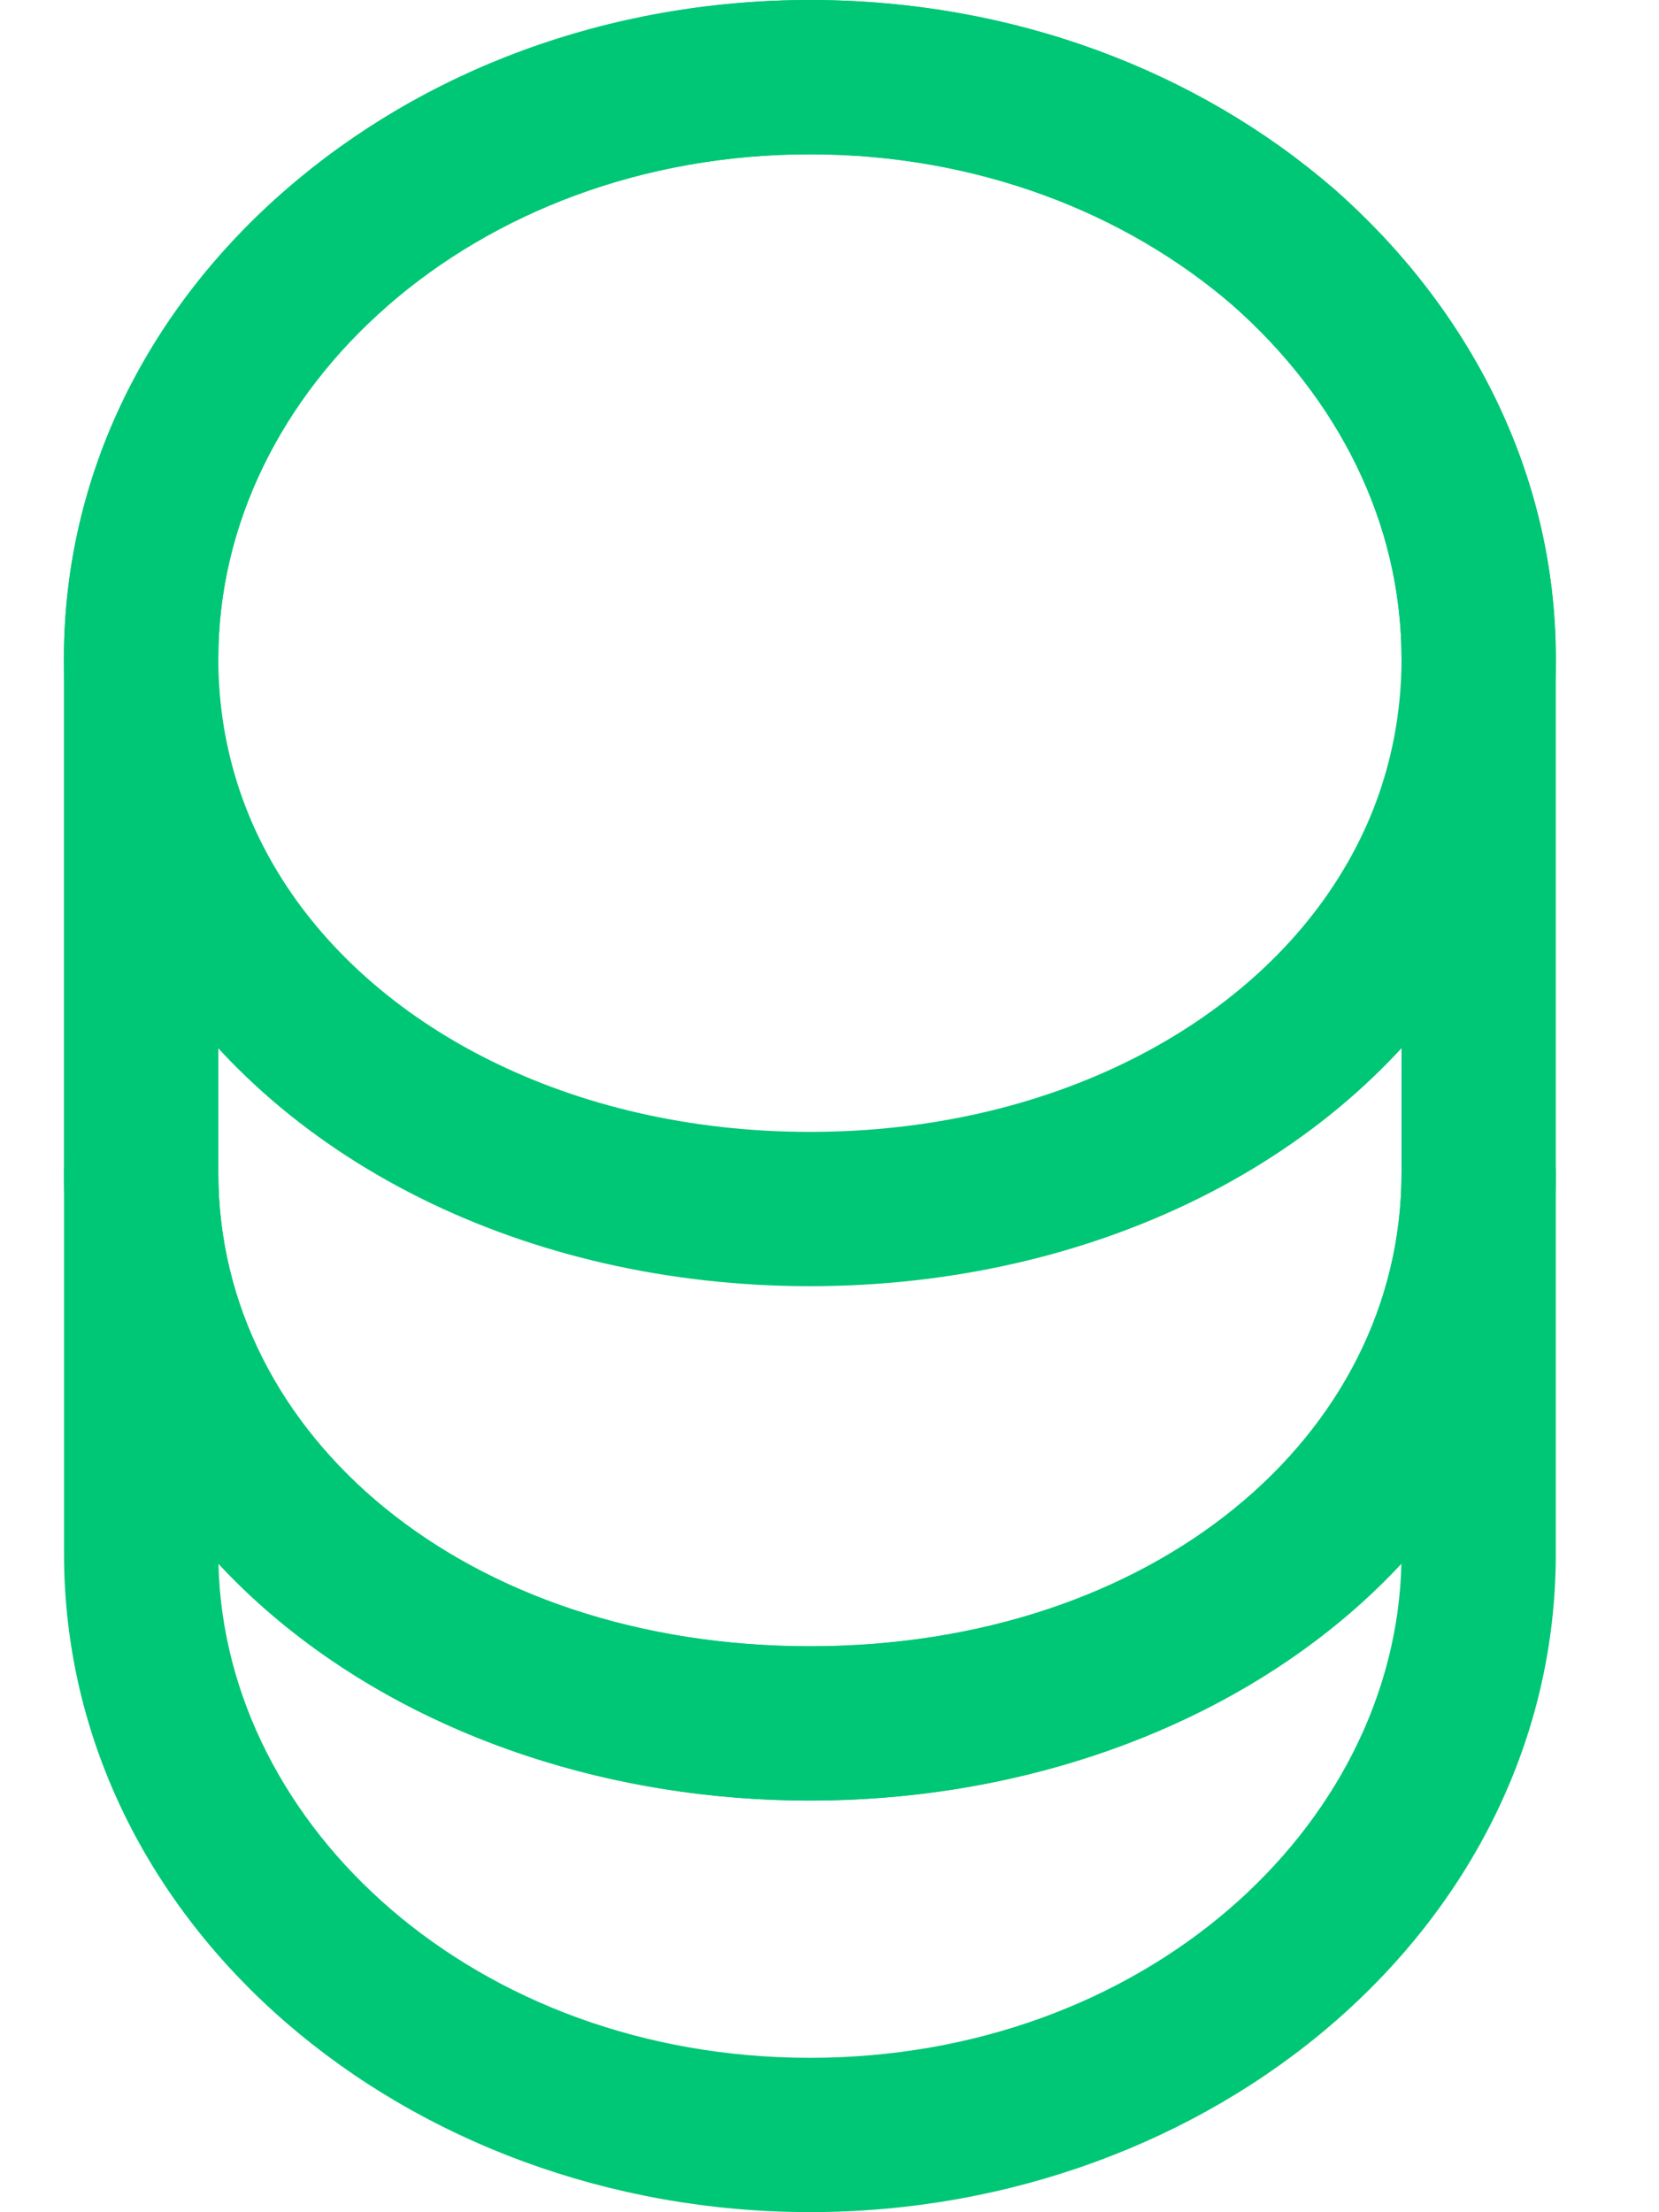
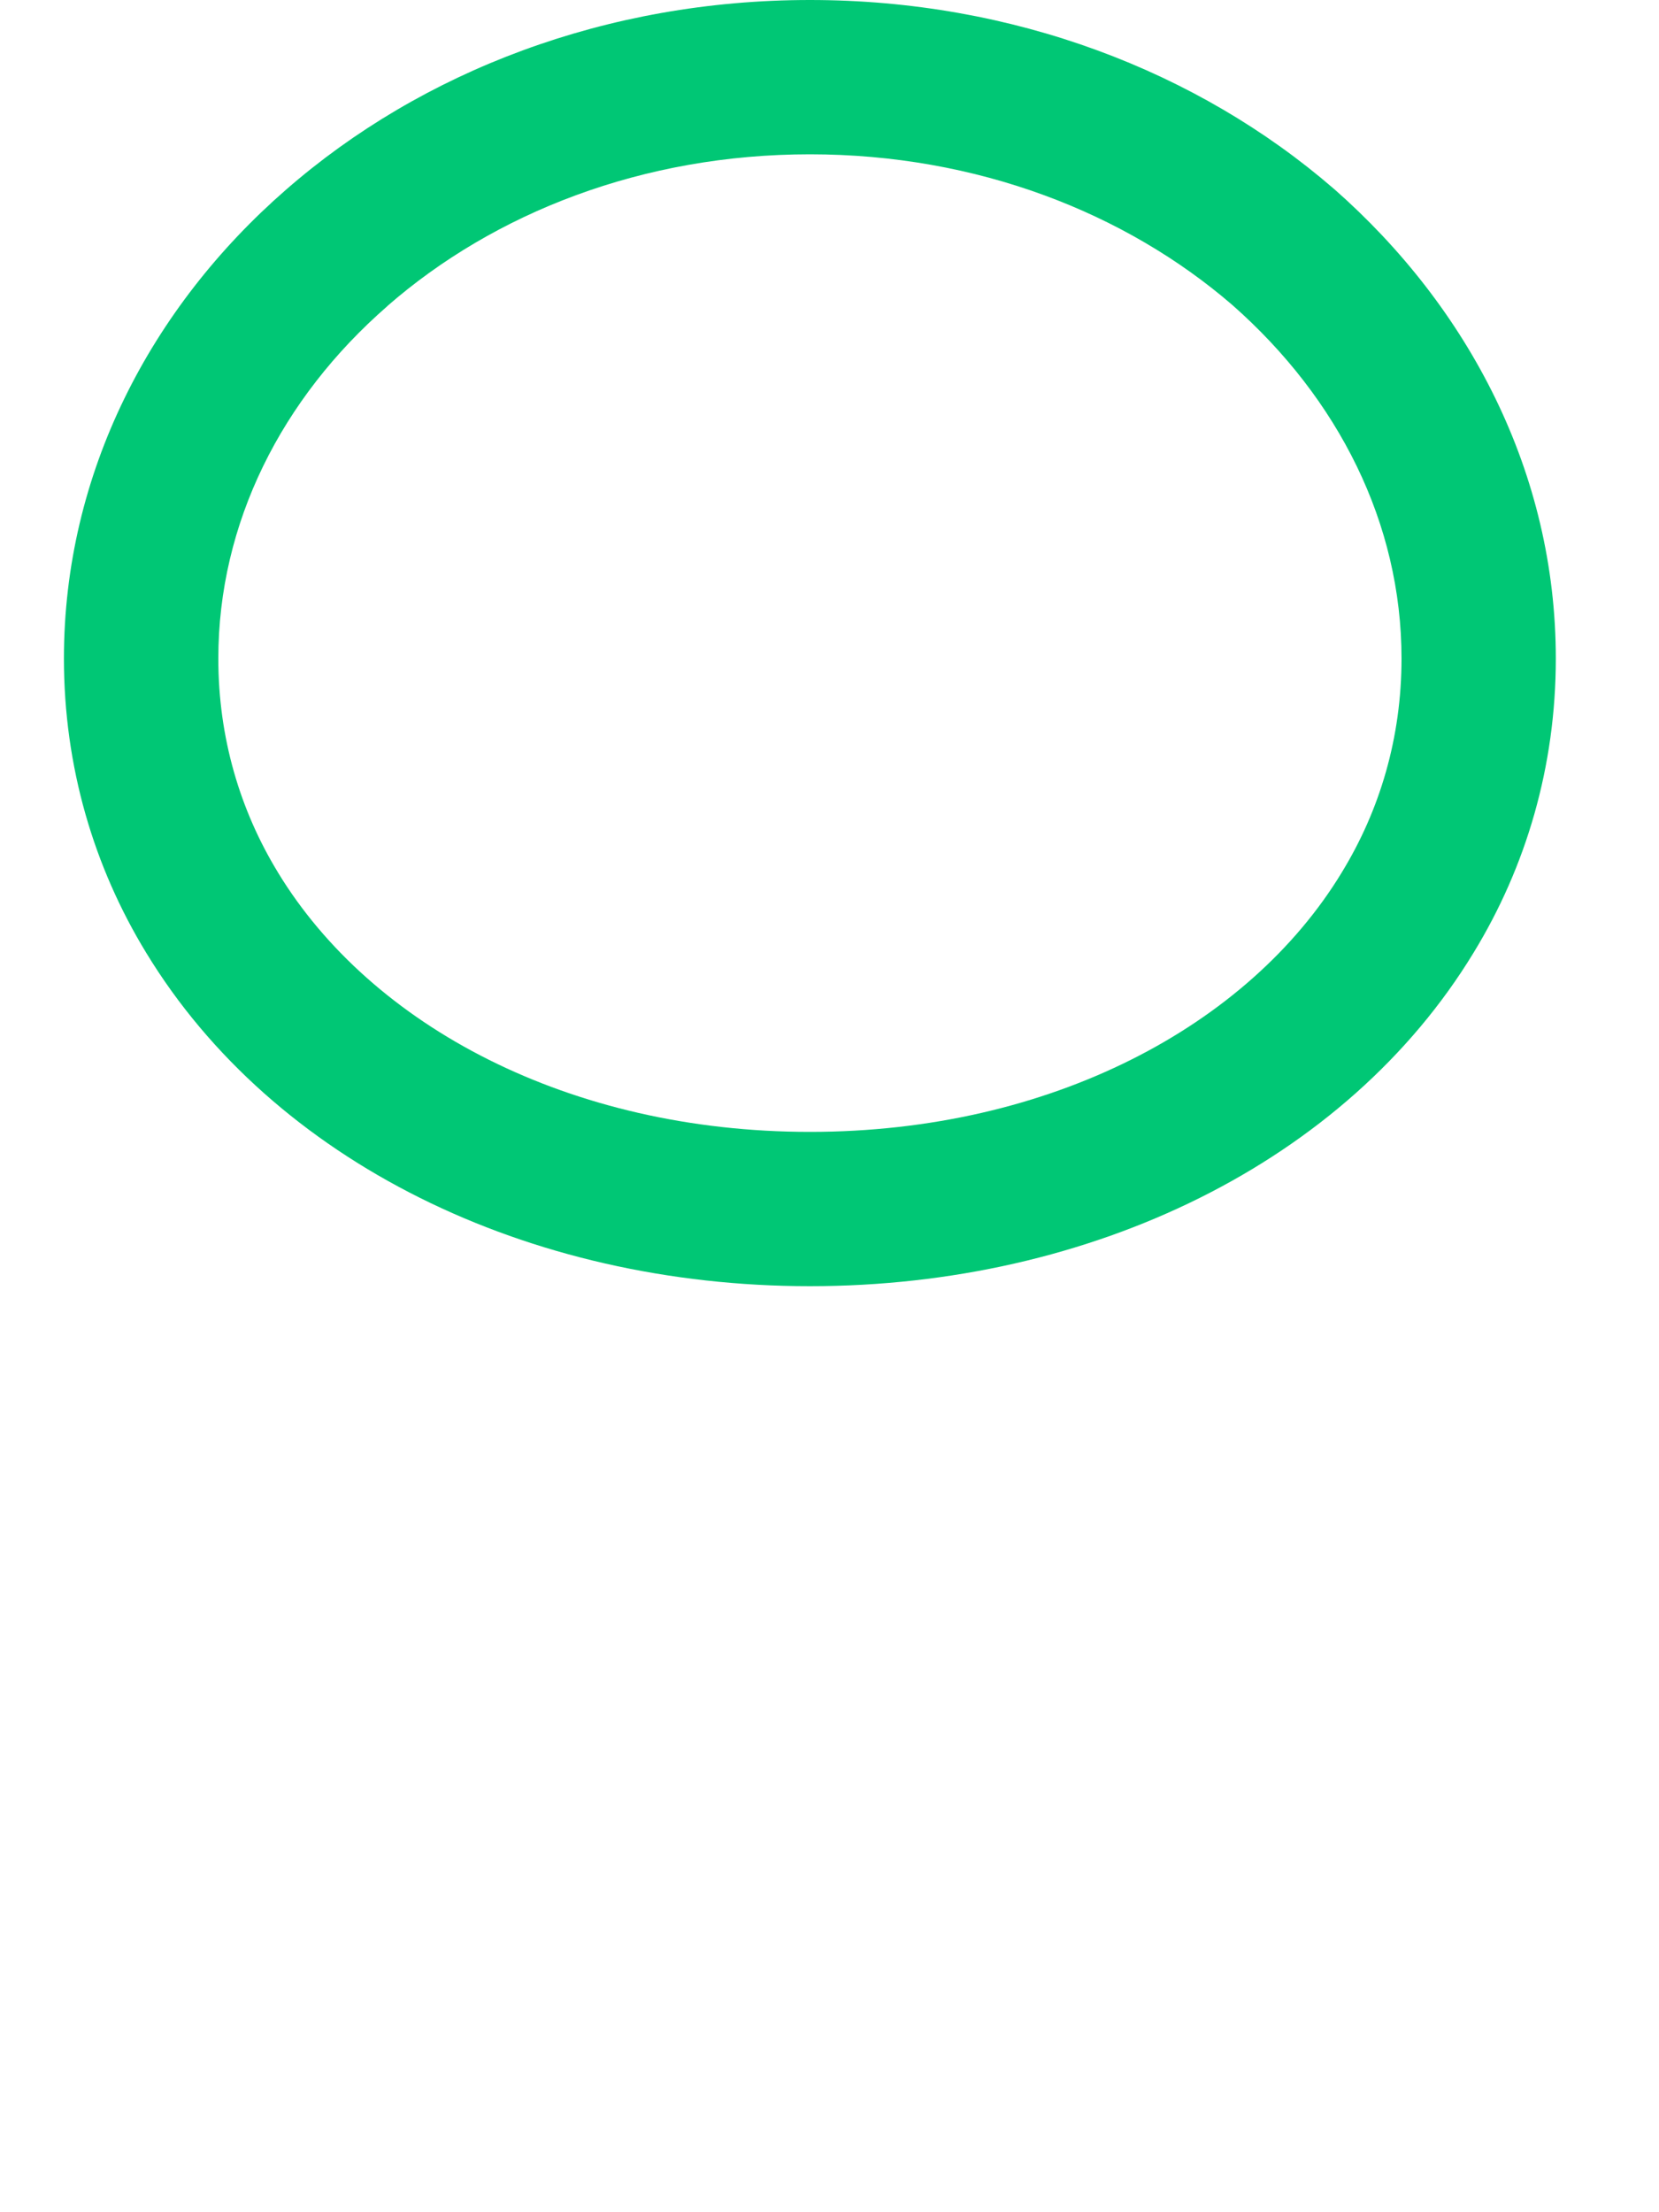
<svg xmlns="http://www.w3.org/2000/svg" width="15" height="20" viewBox="0 0 15 20" fill="none">
-   <path fill-rule="evenodd" clip-rule="evenodd" d="M1.276 9.906C1.662 9.906 1.974 10.219 1.974 10.604C1.974 12.988 4.22 14.883 7.323 14.883C10.426 14.883 12.672 12.988 12.672 10.604C12.672 10.219 12.984 9.906 13.369 9.906C13.755 9.906 14.067 10.219 14.067 10.604V14.046C14.067 17.422 10.953 19.999 7.323 19.999C3.693 19.999 0.579 17.422 0.579 14.046V10.604C0.579 10.219 0.891 9.906 1.276 9.906ZM1.975 14.136C2.031 16.527 4.312 18.604 7.323 18.604C10.334 18.604 12.614 16.527 12.671 14.136C11.412 15.489 9.439 16.278 7.323 16.278C5.207 16.278 3.233 15.489 1.975 14.136Z" fill="#00C775" />
  <path fill-rule="evenodd" clip-rule="evenodd" d="M7.323 1.395C5.811 1.395 4.468 1.924 3.502 2.767L3.502 2.768C2.545 3.602 1.974 4.73 1.974 5.954C1.974 6.669 2.17 7.325 2.513 7.887L2.514 7.889C3.357 9.275 5.149 10.233 7.323 10.233C9.497 10.233 11.289 9.275 12.131 7.889L12.132 7.887C12.476 7.325 12.672 6.669 12.672 5.954C12.672 4.732 12.102 3.603 11.143 2.758C10.176 1.923 8.833 1.395 7.323 1.395ZM2.585 1.716C3.814 0.643 5.486 0 7.323 0C9.16 0 10.83 0.643 12.058 1.705L12.063 1.709L12.063 1.709C13.28 2.78 14.067 4.274 14.067 5.954C14.067 6.931 13.798 7.837 13.323 8.614C12.175 10.502 9.874 11.628 7.323 11.628C4.771 11.628 2.47 10.502 1.322 8.614C0.848 7.837 0.578 6.931 0.578 5.954C0.578 4.275 1.365 2.779 2.585 1.716" fill="#00C775" />
-   <path fill-rule="evenodd" clip-rule="evenodd" d="M7.323 1.395C4.273 1.395 1.974 3.525 1.974 5.954V10.605C1.974 12.989 4.22 14.884 7.323 14.884C10.425 14.884 12.672 12.989 12.672 10.605V5.954C12.672 4.732 12.102 3.603 11.143 2.758C10.176 1.923 8.833 1.395 7.323 1.395ZM0.578 5.954C0.578 2.577 3.693 0 7.323 0C9.16 0 10.83 0.643 12.058 1.705L12.063 1.709L12.063 1.709C13.28 2.78 14.067 4.274 14.067 5.954V10.605C14.067 14.026 10.899 16.279 7.323 16.279C3.746 16.279 0.578 14.026 0.578 10.605V5.954Z" fill="#00C775" />
</svg>